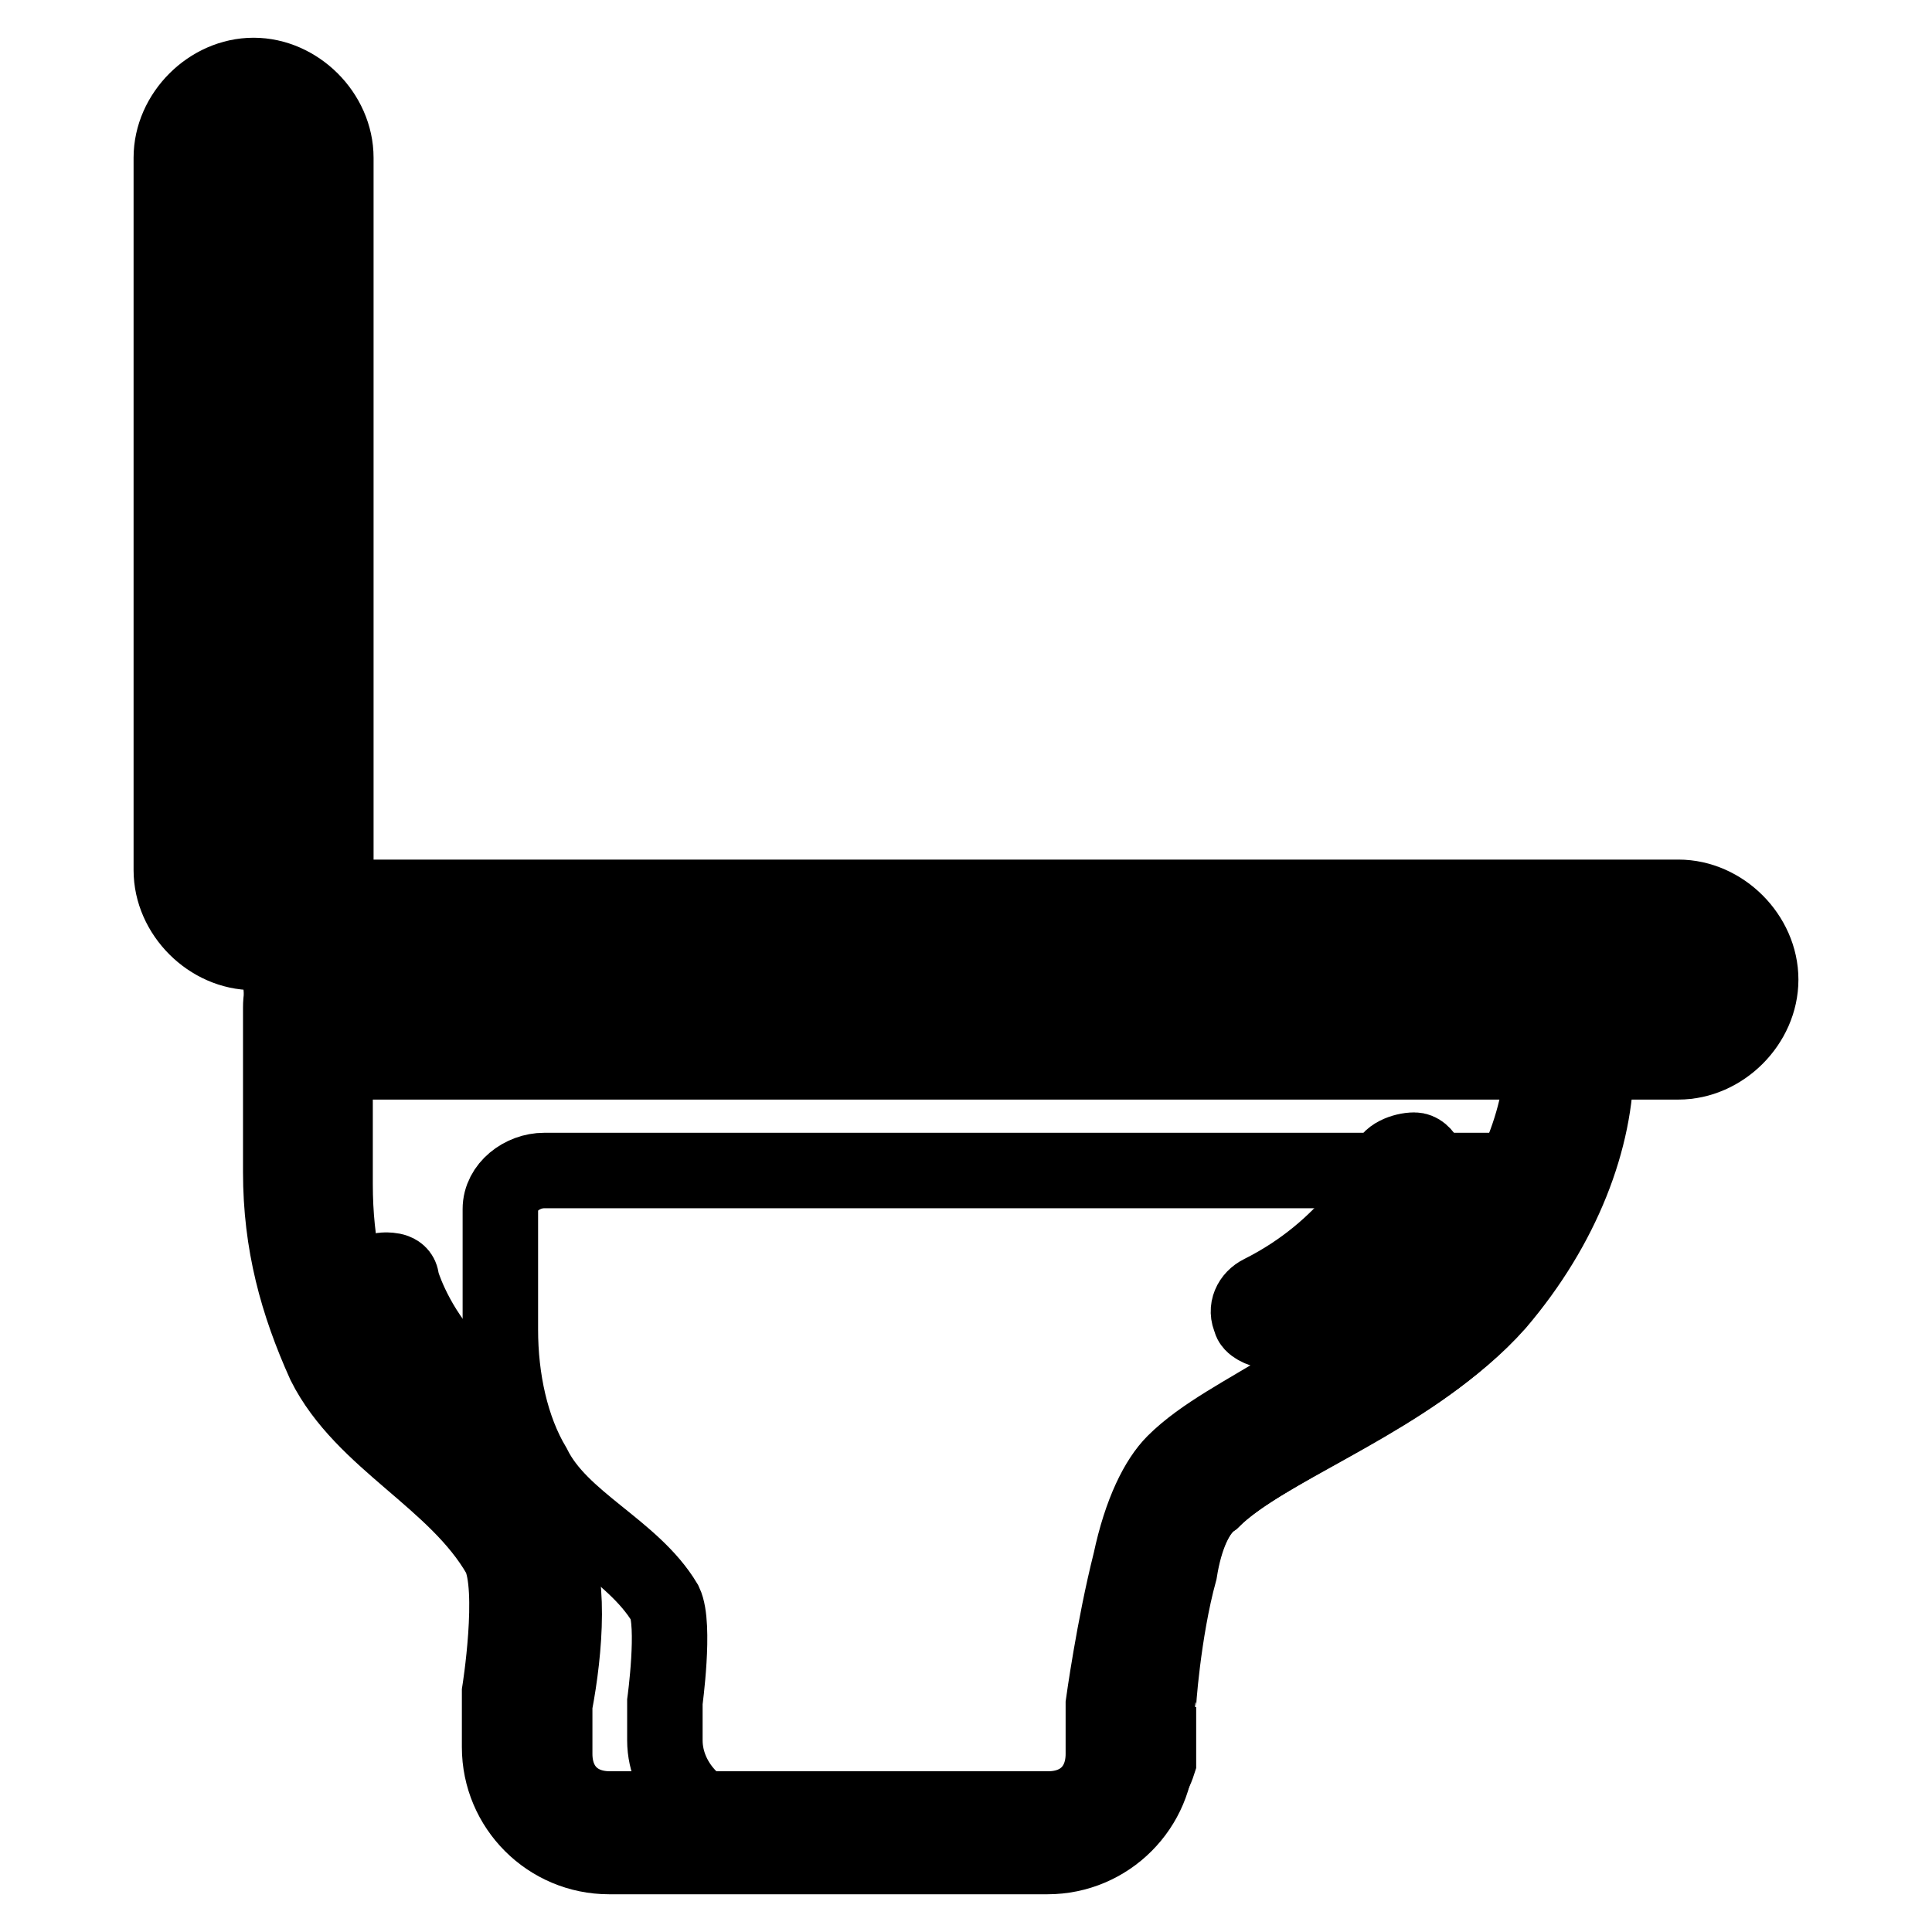
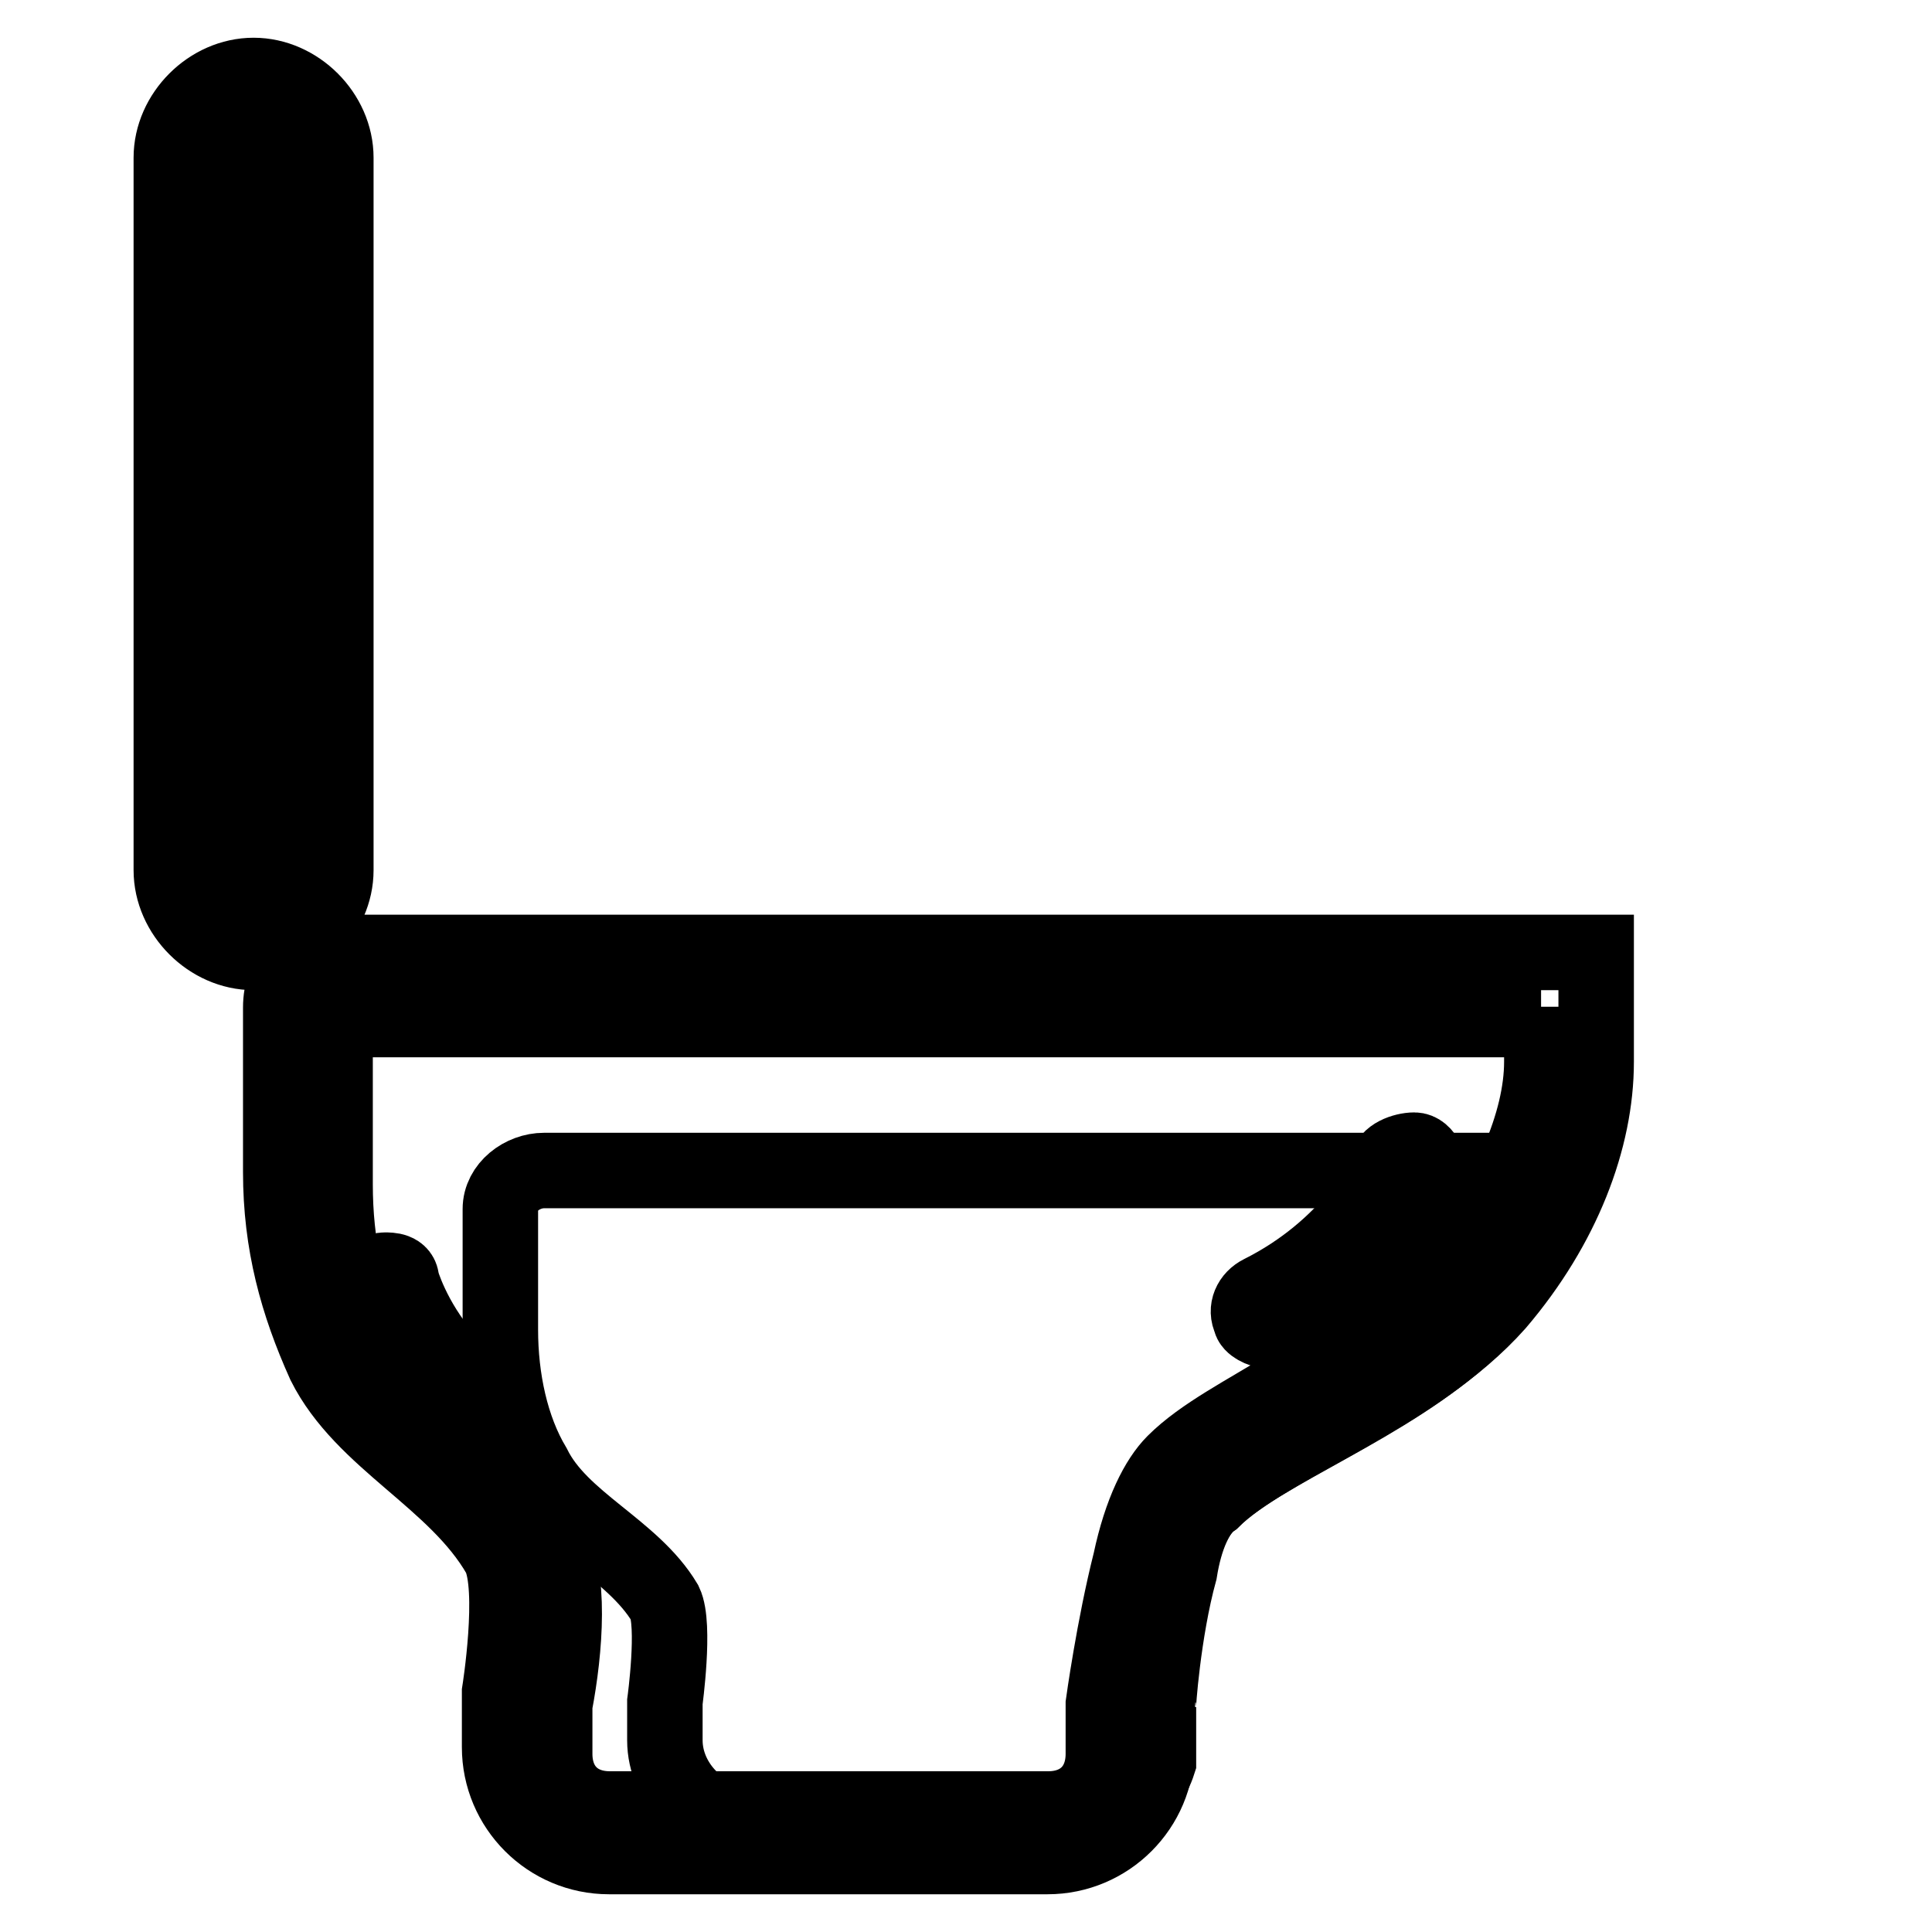
<svg xmlns="http://www.w3.org/2000/svg" version="1.1" x="0px" y="0px" viewBox="0 0 256 256" enable-background="new 0 0 256 256" xml:space="preserve">
  <g>
    <path stroke-width="10" fill-opacity="0" stroke="#000000" d="M156.3,208.2c0.7-4.4,2.2-8,4.4-9.5c6.5-6.5,23.2-12.3,34.1-22.5c1.4-3.6,2.2-7.3,2.2-10.2v-10.9H72.1 c-2.9,0-5.8,2.2-5.8,5.1v16c0,6.5,1.4,13.1,4.4,18.1c3.6,7.3,13.1,10.9,17.4,18.1c1.4,2.9,0,13.1,0,13.1v5.1 c0,5.8,5.1,10.9,10.9,10.9h43.6c5.1,0,9.5-3.6,10.9-8v-7.3C153.4,226.4,154.1,216.2,156.3,208.2z M33.6,122.6 c-4.4,0-7.3-2.9-7.3-7.3V20.9c0-4.4,2.9-7.3,7.3-7.3c4.4,0,7.3,2.9,7.3,7.3v94.4C40.9,119.6,38,122.6,33.6,122.6z" />
    <path stroke-width="10" fill-opacity="0" stroke="#000000" d="M33.6,17.3c2.2,0,3.6,1.4,3.6,3.6v94.4c0,2.2-1.4,3.6-3.6,3.6s-3.6-1.4-3.6-3.6V20.9 C30,18.7,31.4,17.3,33.6,17.3 M33.6,10c-5.8,0-10.9,5.1-10.9,10.9v94.4c0,5.8,5.1,10.9,10.9,10.9c5.8,0,10.9-5.1,10.9-10.9V20.9 C44.5,15.1,39.4,10,33.6,10z M204.3,133.4v7.3c0,8-4.4,18.1-11.6,26.9c-5.1,6.5-14.5,11.6-21.8,16c-5.8,3.6-11.6,6.5-15.3,10.2 c-2.2,2.2-4.4,6.5-5.8,13.1c-2.2,8.7-3.6,18.9-3.6,18.9v6.6c0,4.4-2.9,7.3-7.3,7.3H80.8c-4.4,0-7.3-2.9-7.3-7.3v-6.5 c1.4-7.3,2.2-17.4-0.7-21.8c-3.6-5.8-8-10.2-13.1-13.8c-4.4-3.6-8-7.3-10.2-10.9c-3.6-7.3-5.1-14.5-5.1-22.5v-21.8h159.8  M211.5,126.2h-167c-4.4,0-7.3,2.9-7.3,7.3v21.8c0,9.5,2.2,17.4,5.8,25.4c5.1,10.2,17.4,15.3,23.2,25.4c2.2,4.4,0,18.1,0,18.1v7.3 c0,8,6.5,14.5,14.5,14.5h58.1c8,0,14.5-6.5,14.5-14.5v-5.1c0,0,0.7-10.2,2.9-18.1c0.7-4.4,2.2-8,4.4-9.5 c7.3-7.3,26.9-13.8,37.8-26.1c8.7-10.2,13.1-21.8,13.1-32V126.2z" />
-     <path stroke-width="10" fill-opacity="0" stroke="#000000" d="M48.1,137.1c-4.4,0-7.3-2.9-7.3-7.3c0-4.4,2.9-7.3,7.3-7.3h174.3c4.4,0,7.3,2.9,7.3,7.3 c0,4.4-2.9,7.3-7.3,7.3H48.1z" />
-     <path stroke-width="10" fill-opacity="0" stroke="#000000" d="M222.4,126.2c2.2,0,3.6,1.4,3.6,3.6c0,2.2-1.4,3.6-3.6,3.6H48.1c-2.2,0-3.6-1.4-3.6-3.6 c0-2.2,1.4-3.6,3.6-3.6H222.4 M222.4,118.9H48.1c-5.8,0-10.9,5.1-10.9,10.9s5.1,10.9,10.9,10.9h174.3c5.8,0,10.9-5.1,10.9-10.9 C233.3,124,228.2,118.9,222.4,118.9z" />
-     <path stroke-width="10" fill-opacity="0" stroke="#000000" d="M186.1,155.2c-0.7,2.9-5.8,12.3-18.1,18.1" />
    <path stroke-width="10" fill-opacity="0" stroke="#000000" d="M167.9,176.3c-0.7,0-2.2-0.7-2.2-1.4c-0.7-1.4,0-2.9,1.4-3.6c11.6-5.8,16.7-15.3,16.7-16.7s2.2-2.2,3.6-2.2 s2.2,2.2,2.2,3.6c-0.7,3.6-7.3,13.8-19.6,19.6C168.7,176.3,168.7,176.3,167.9,176.3L167.9,176.3z" />
-     <path stroke-width="10" fill-opacity="0" stroke="#000000" d="M51.8,169.8c0.7,1.4,2.2,6.5,6.5,10.9" />
    <path stroke-width="10" fill-opacity="0" stroke="#000000" d="M58.3,182.8c-0.7,0-0.7,0-1.4-0.7c-5.1-5.1-7.3-11.6-7.3-11.6c0-0.7,0-2.2,1.4-2.2c0.7,0,2.2,0,2.2,1.4 c0,0,1.4,5.1,5.8,10.2c0.7,0.7,0.7,2.2,0,2.9C59,182.1,59,182.8,58.3,182.8z" />
  </g>
</svg>